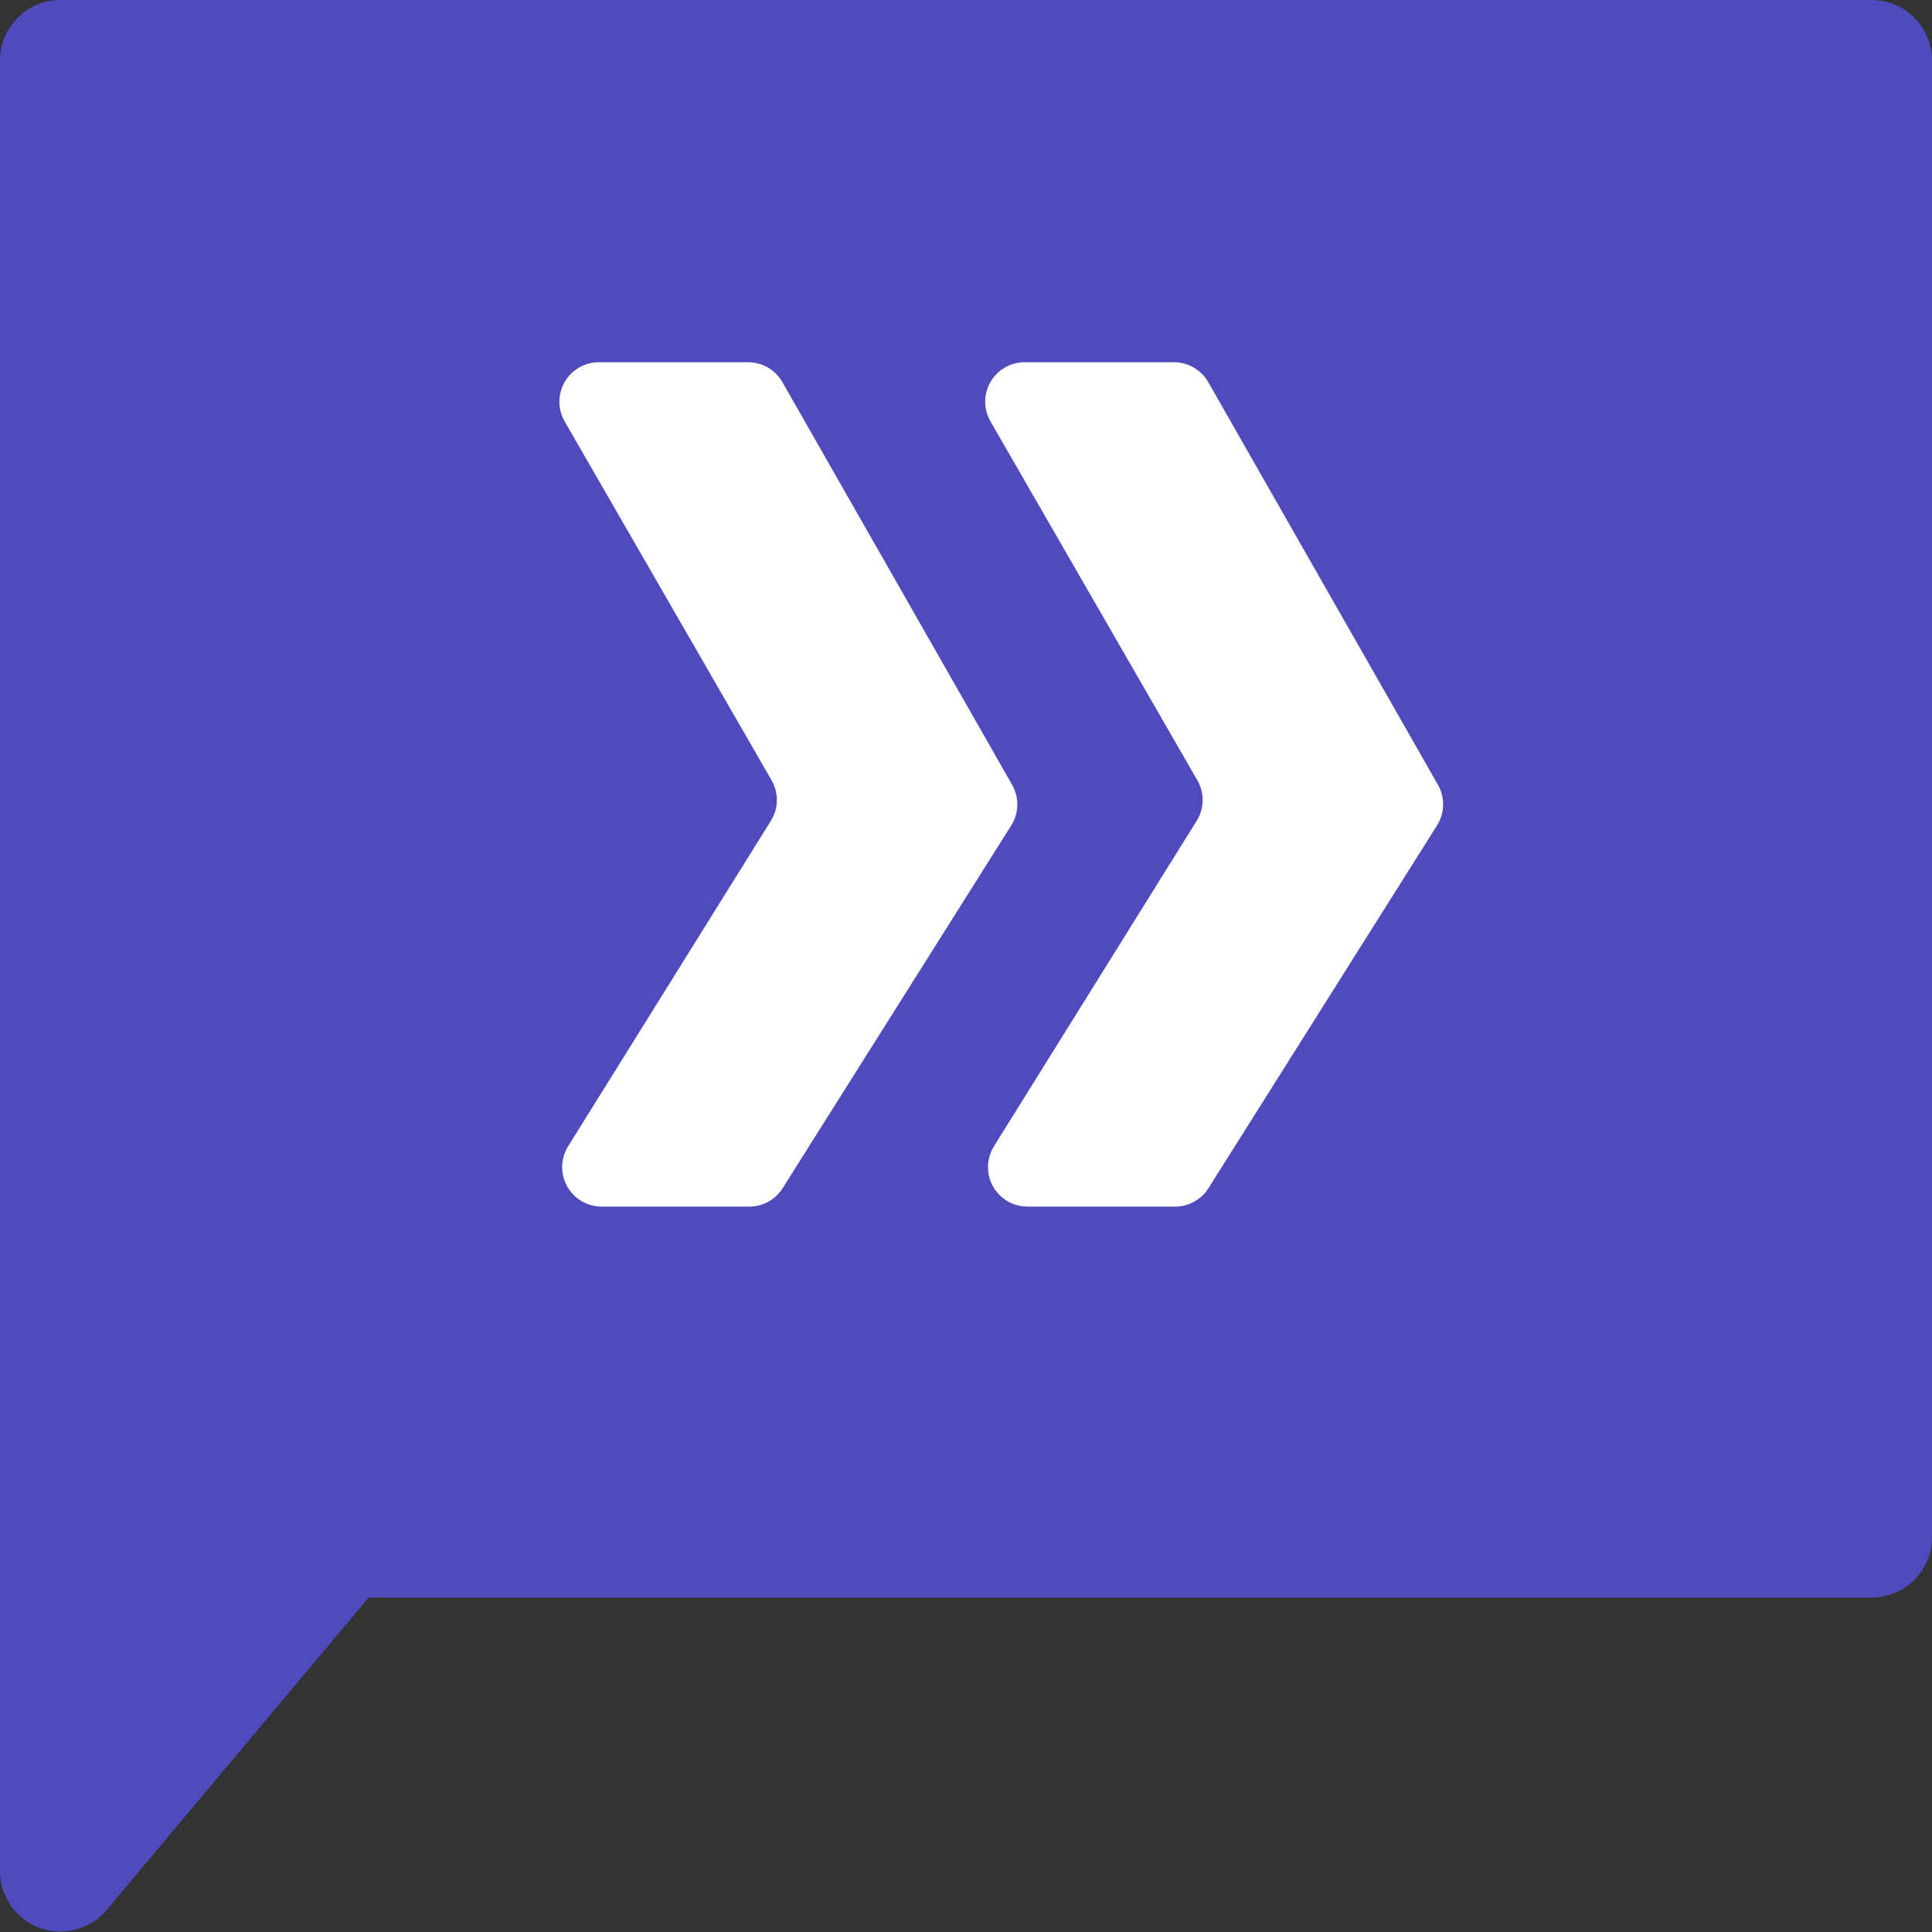
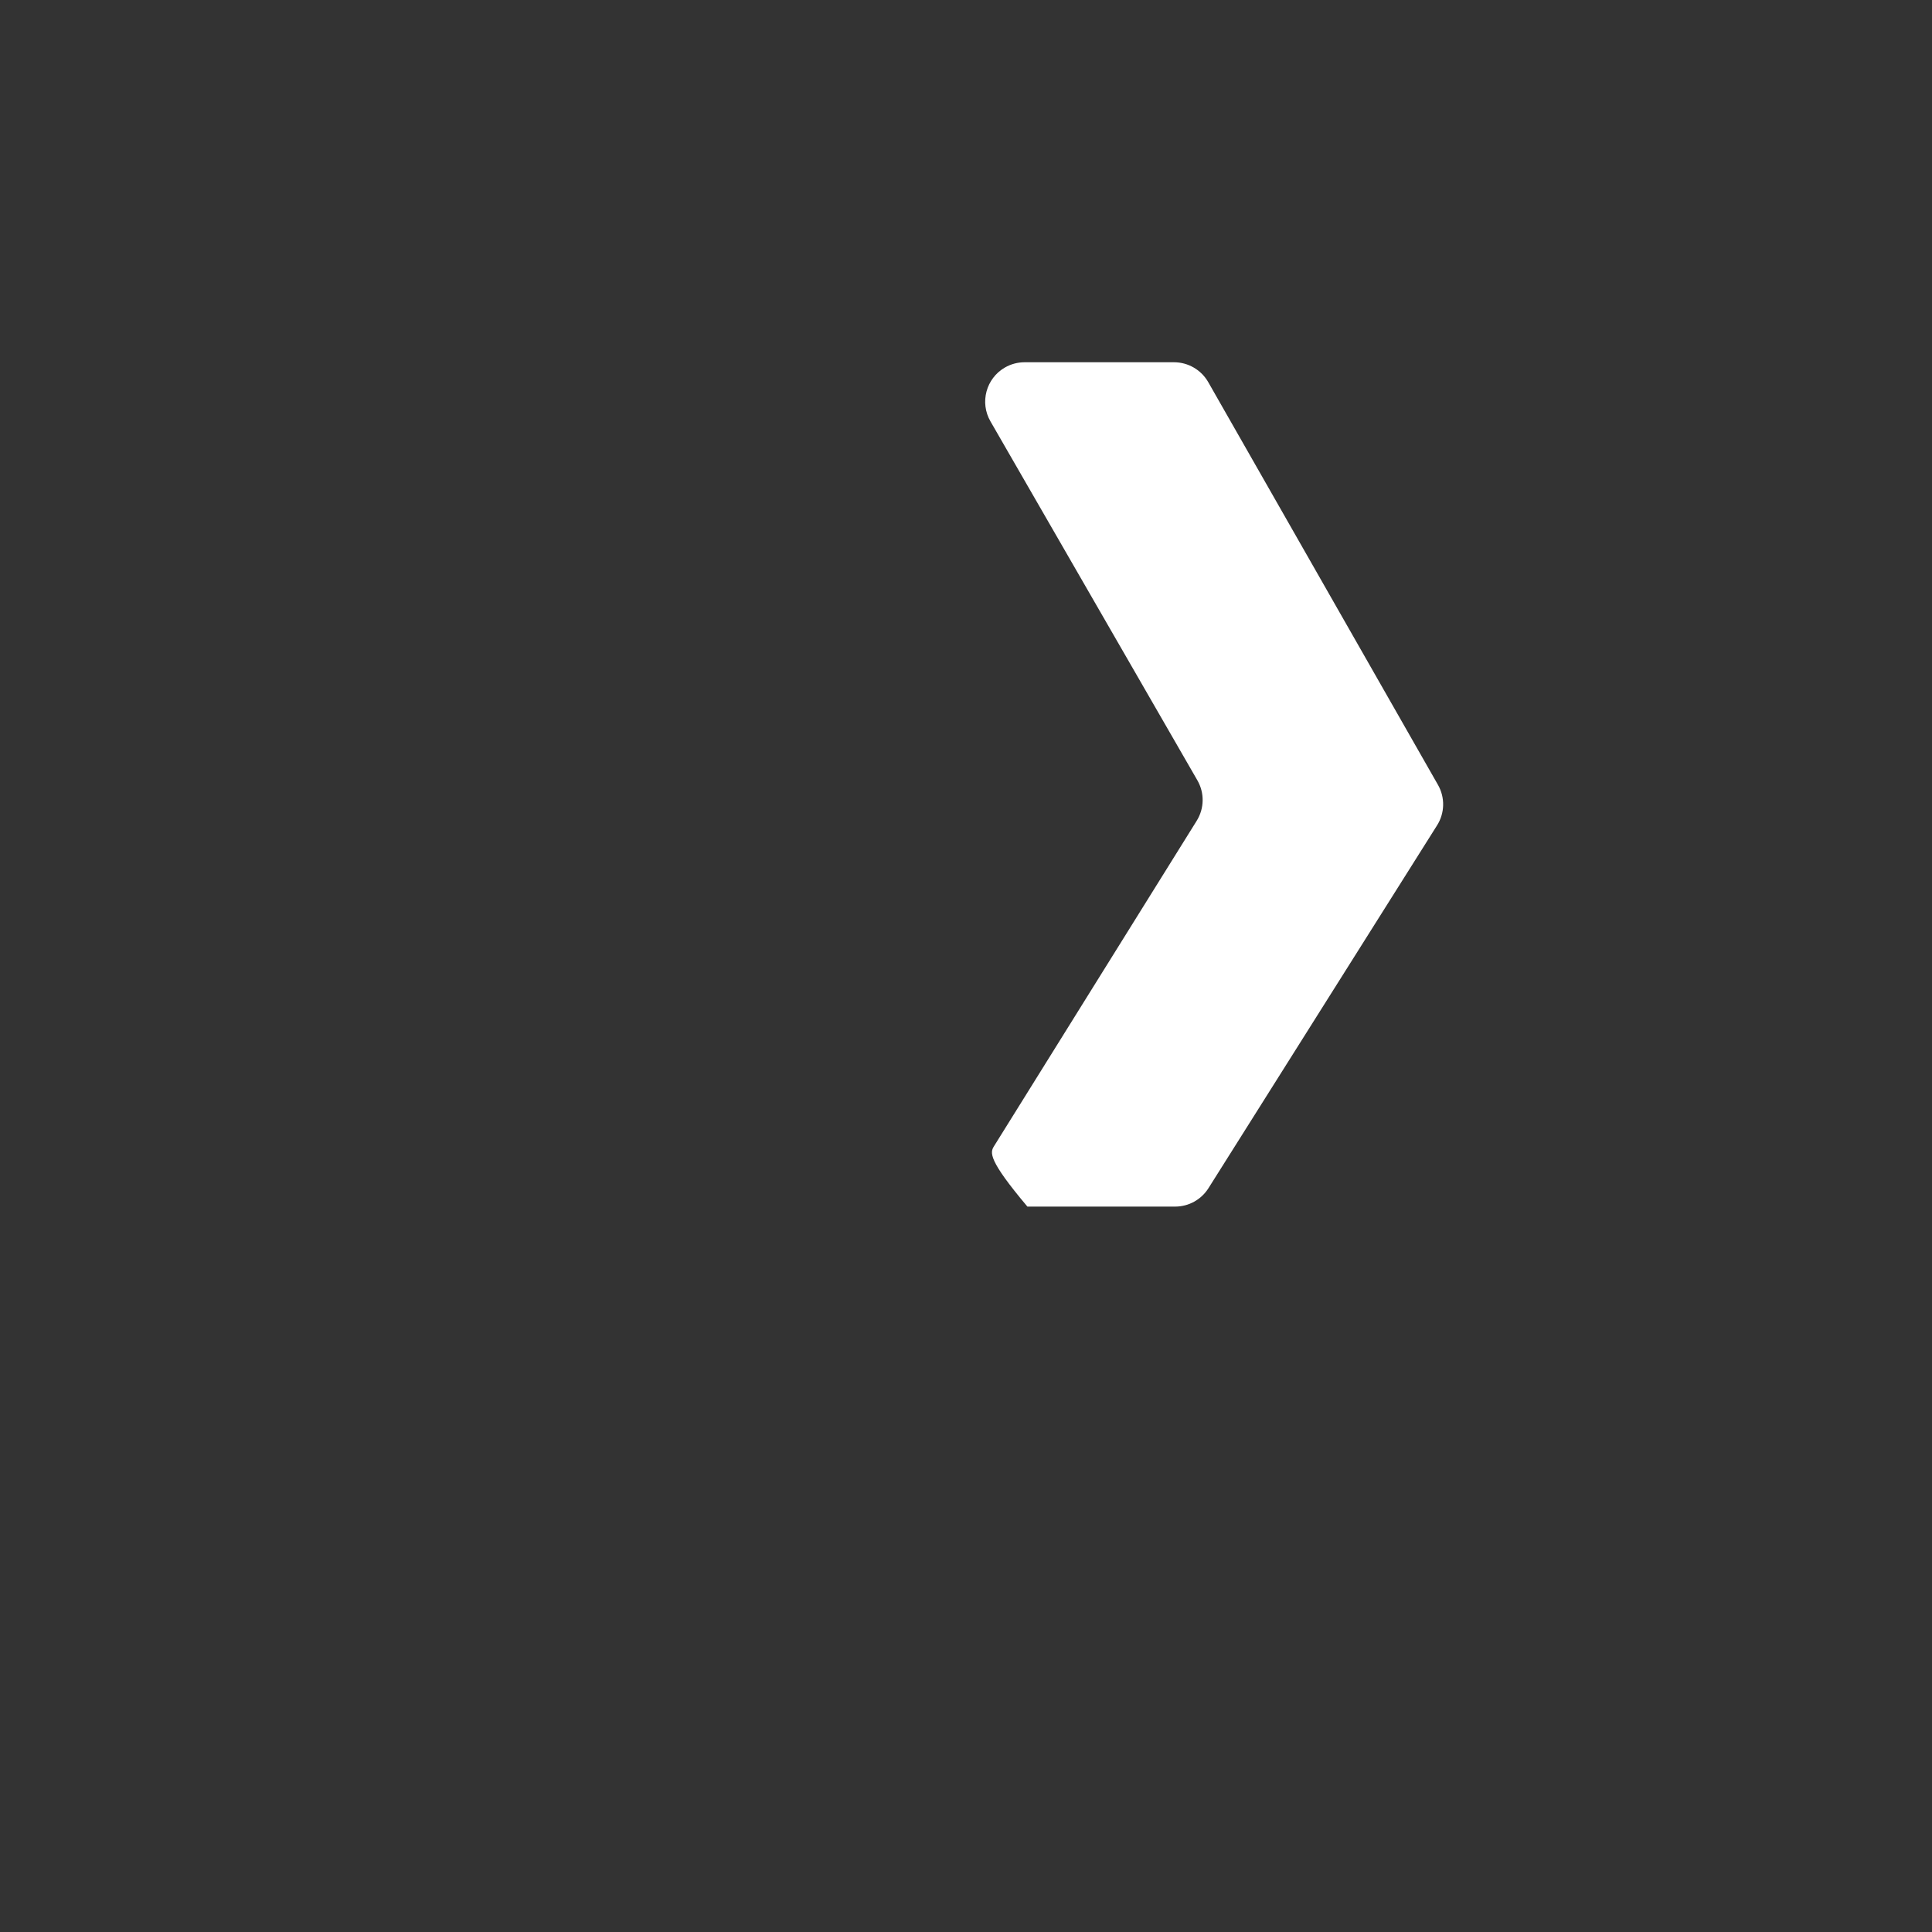
<svg xmlns="http://www.w3.org/2000/svg" width="32" height="32" viewBox="0 0 32 32">
  <rect x="0" y="0" width="32" height="32" fill="#333333" stroke="none" />
  <g fill="none">
-     <path fill="#504ABF" d="M3.29051517e-18,1 L-5.21804822e-15,30.992 C-5.15041284e-15,31.544 0.448,31.992 1,31.992 C1.296,31.992 1.576,31.861 1.766,31.635 L6.106,26.461 L31,26.461 C31.552,26.461 32,26.013 32,25.461 L32,1 C32,0.448 31.552,-1.66037179e-16 31,-5.55111512e-16 L1,0 C0.448,1.01453063e-16 -6.76353751e-17,0.448 0,1 Z" />
    <g fill="#FFF" transform="translate(9 6)">
-       <path d="M3.78,6.924 L0.352,0.979 C0.172,0.667 0.28,0.267 0.592,0.087 C0.691,0.03 0.804,-7.81386684e-14 0.918,-7.81597009e-14 L3.392,-7.79376563e-14 C3.626,-7.77724417e-14 3.843,0.126 3.959,0.329 L7.764,6.999 C7.884,7.209 7.878,7.467 7.75,7.671 L3.963,13.68 C3.844,13.87 3.635,13.985 3.411,13.985 L0.964,13.985 C0.603,13.985 0.311,13.692 0.311,13.332 C0.311,13.21 0.345,13.09 0.41,12.986 L3.768,7.595 C3.896,7.391 3.9,7.133 3.78,6.924 Z" />
-       <path d="M10.832,6.924 L7.405,0.979 C7.225,0.667 7.332,0.267 7.645,0.087 C7.744,0.03 7.856,-8.51330735e-14 7.971,-8.5154106e-14 L10.445,-8.53761506e-14 C10.679,-8.54192311e-14 10.896,0.126 11.012,0.329 L14.817,6.999 C14.937,7.209 14.931,7.467 14.802,7.671 L11.016,13.68 C10.896,13.87 10.688,13.985 10.464,13.985 L8.017,13.985 C7.656,13.985 7.364,13.692 7.364,13.332 C7.364,13.21 7.398,13.09 7.463,12.986 L10.821,7.595 C10.948,7.391 10.953,7.133 10.832,6.924 Z" />
+       <path d="M10.832,6.924 L7.405,0.979 C7.225,0.667 7.332,0.267 7.645,0.087 C7.744,0.03 7.856,-8.51330735e-14 7.971,-8.5154106e-14 L10.445,-8.53761506e-14 C10.679,-8.54192311e-14 10.896,0.126 11.012,0.329 L14.817,6.999 C14.937,7.209 14.931,7.467 14.802,7.671 L11.016,13.68 C10.896,13.87 10.688,13.985 10.464,13.985 L8.017,13.985 C7.364,13.21 7.398,13.09 7.463,12.986 L10.821,7.595 C10.948,7.391 10.953,7.133 10.832,6.924 Z" />
    </g>
  </g>
</svg>